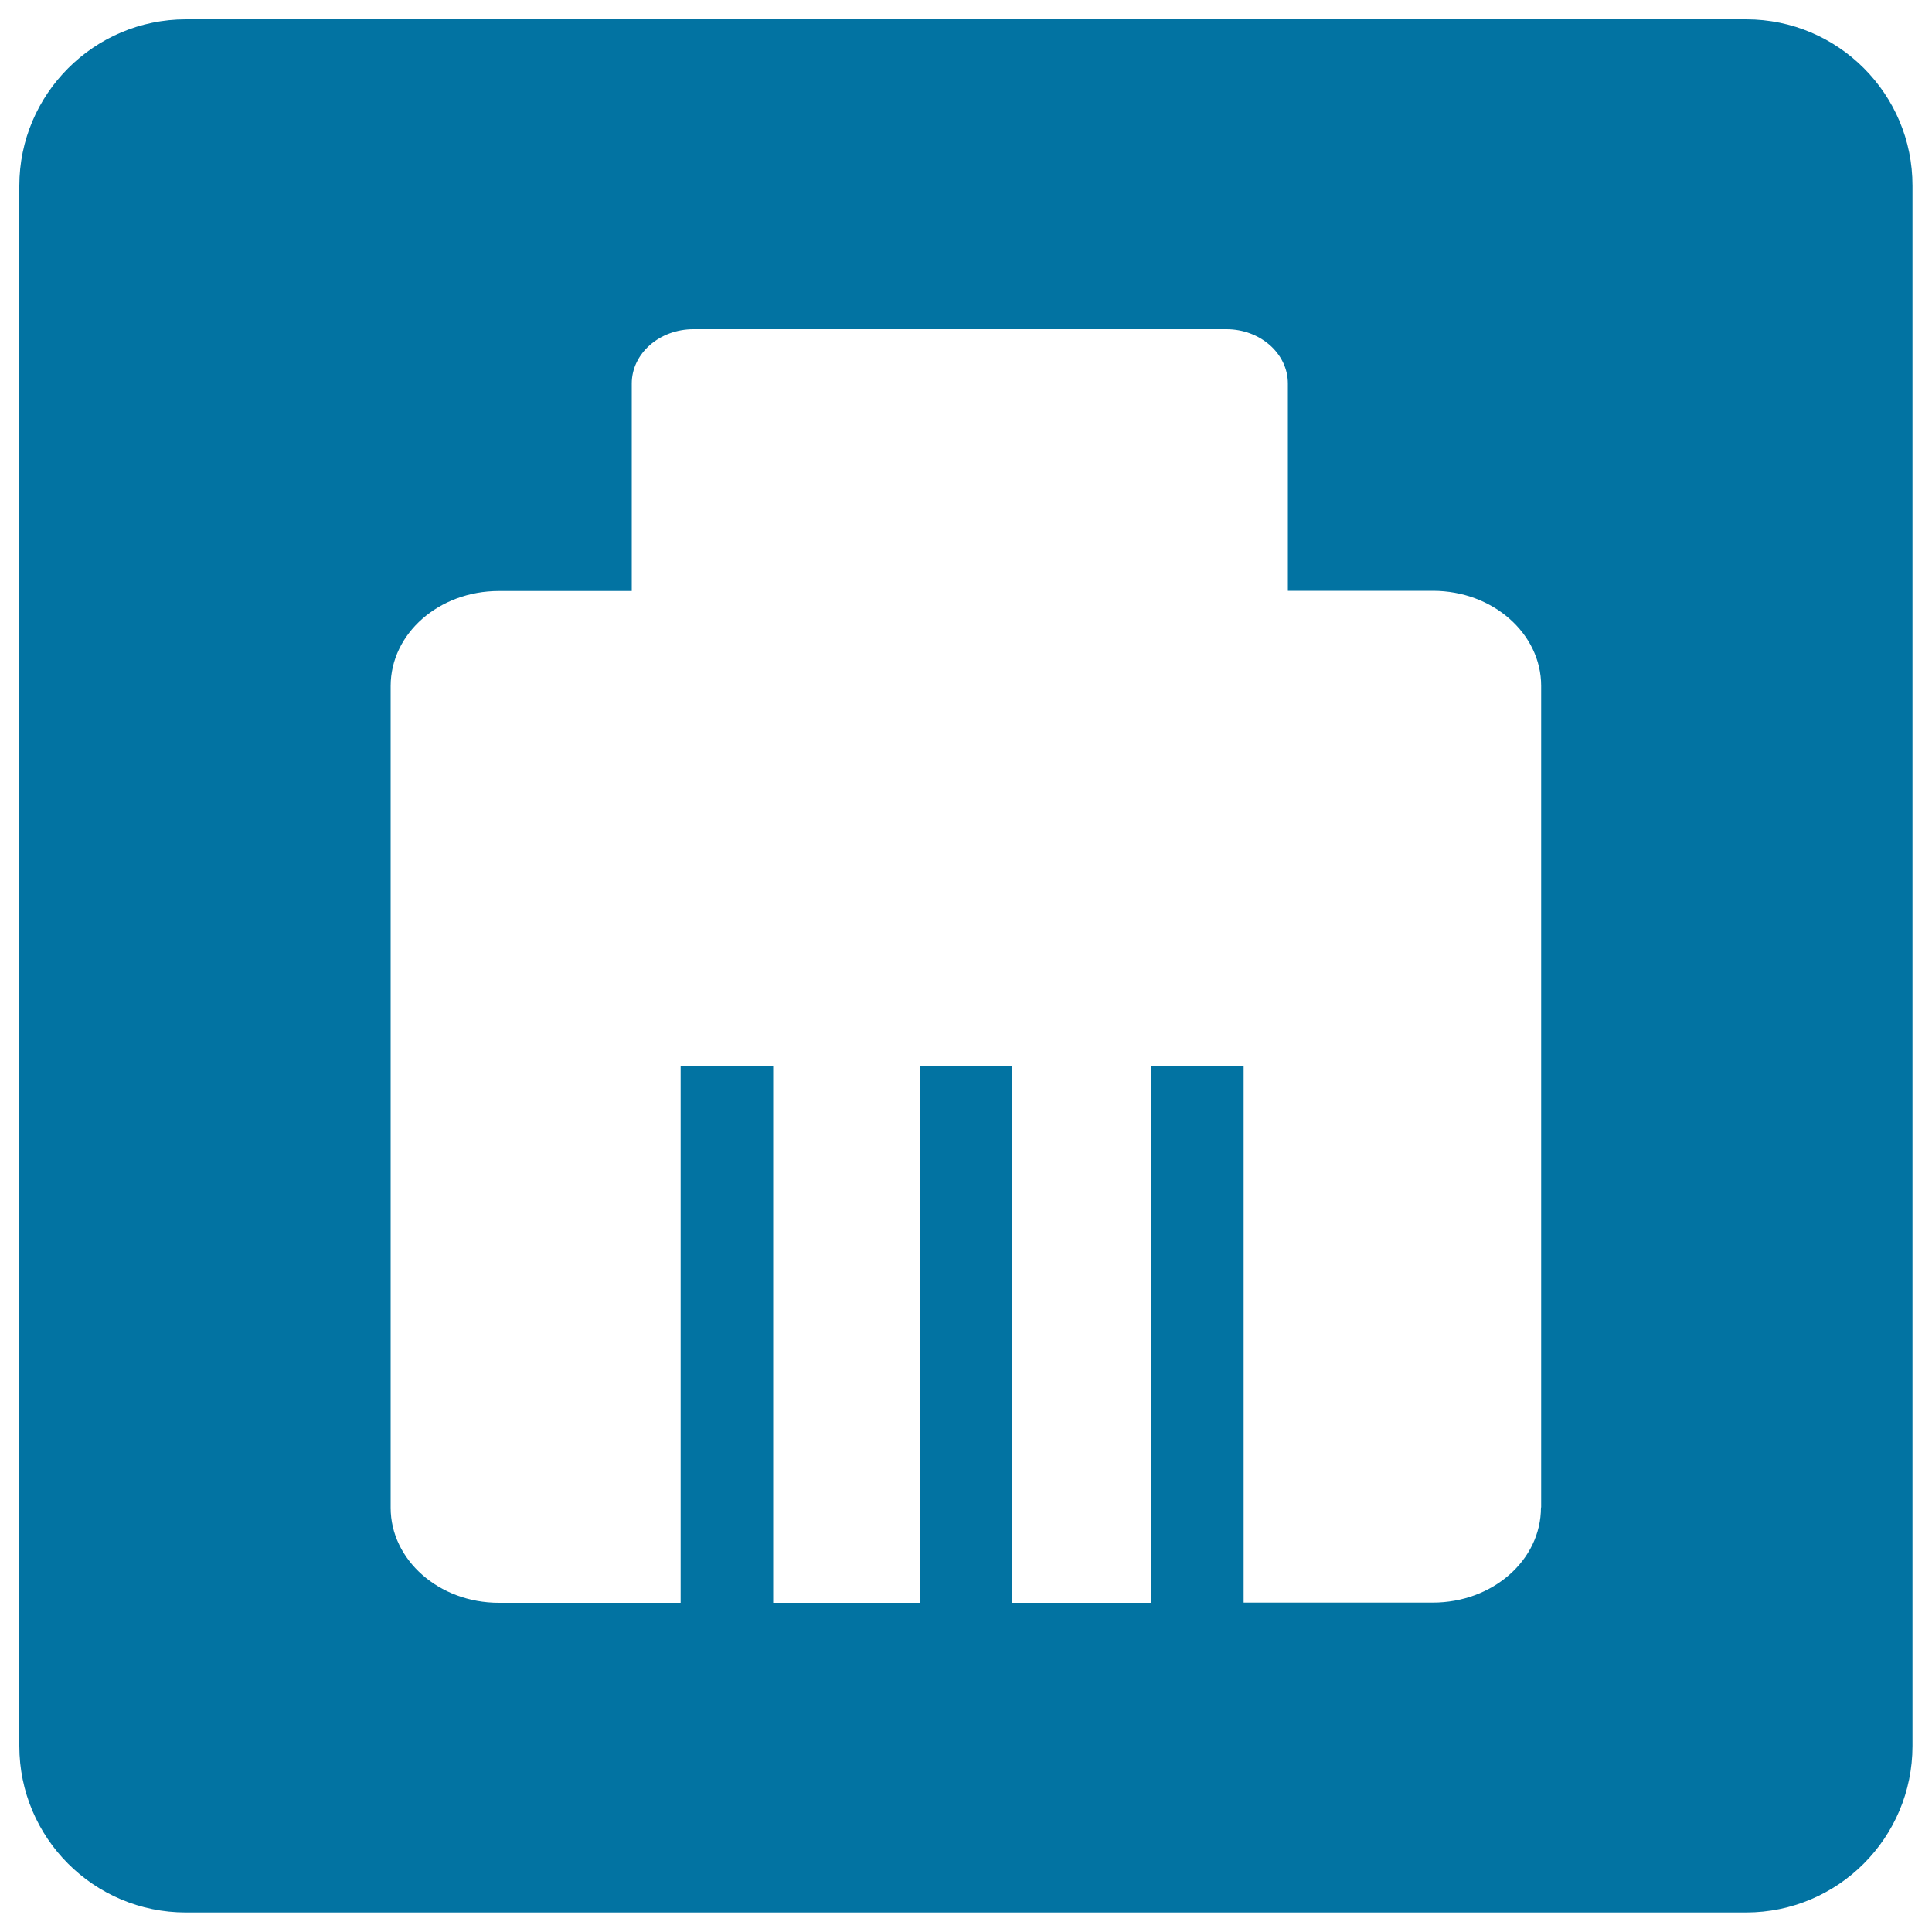
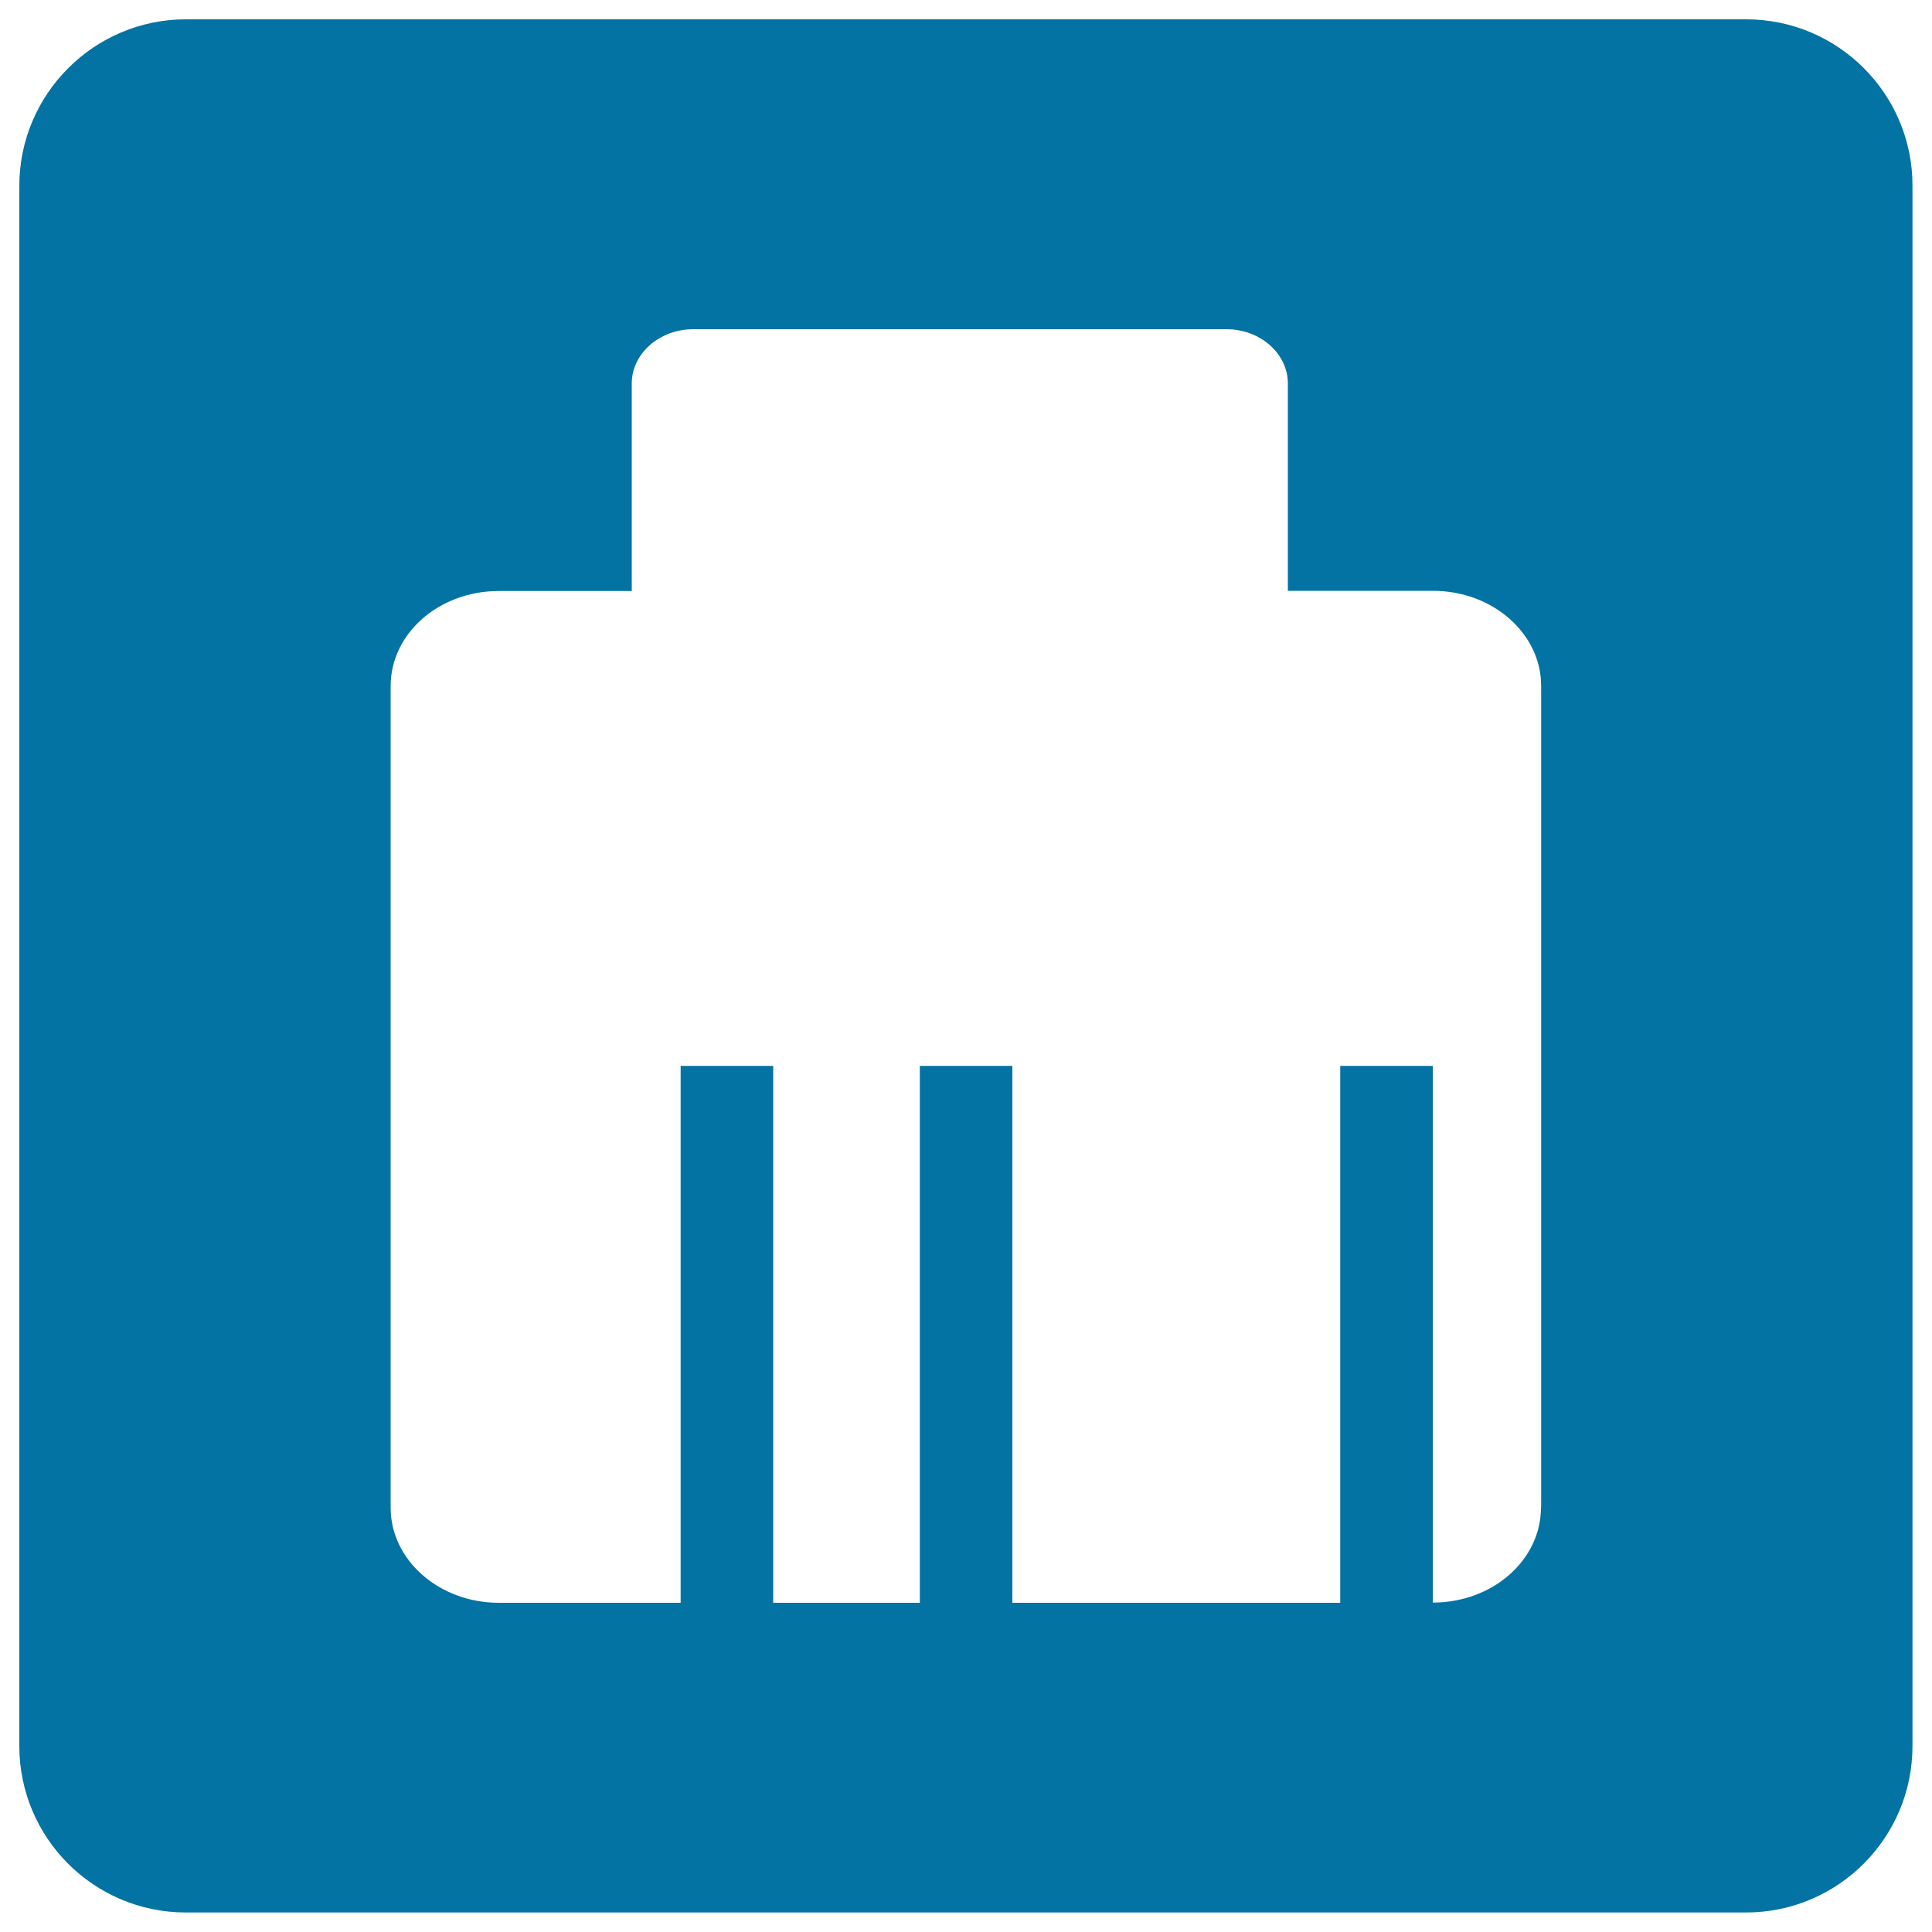
<svg xmlns="http://www.w3.org/2000/svg" viewBox="0 0 1000 1000" style="fill:#0273a2">
  <title>Ethernet SVG icon</title>
  <g>
-     <path d="M903.8,10H96.2C48.7,10,10,48.7,10,96.2v807.5c0,47.6,38.6,86.2,86.2,86.2h807.5c47.6,0,86.2-38.6,86.2-86.2V96.2C990,48.7,951.4,10,903.8,10z M797.6,780.3c0,27.2-25,49.2-56,49.2h-97.9V551.7h-47.9v277.9H524V551.7h-47.9v277.9h-75.9V551.7h-47.9v277.9h-94.1c-30.9,0-56-22.1-56-49.2V355.1c0-27.2,25-49.2,56-49.2H327V198.5c0-15.5,14.3-28.1,31.9-28.1h275.9c17.5,0,31.8,12.6,31.8,28.1v107.3h75.1c30.9,0,56,22.1,56,49.2V780.3z" />
+     <path d="M903.8,10H96.2C48.7,10,10,48.7,10,96.2v807.5c0,47.6,38.6,86.2,86.2,86.2h807.5c47.6,0,86.2-38.6,86.2-86.2V96.2C990,48.7,951.4,10,903.8,10z M797.6,780.3c0,27.2-25,49.2-56,49.2V551.7h-47.9v277.9H524V551.7h-47.9v277.9h-75.9V551.7h-47.9v277.9h-94.1c-30.9,0-56-22.1-56-49.2V355.1c0-27.2,25-49.2,56-49.2H327V198.5c0-15.5,14.3-28.1,31.9-28.1h275.9c17.5,0,31.8,12.6,31.8,28.1v107.3h75.1c30.9,0,56,22.1,56,49.2V780.3z" />
  </g>
</svg>